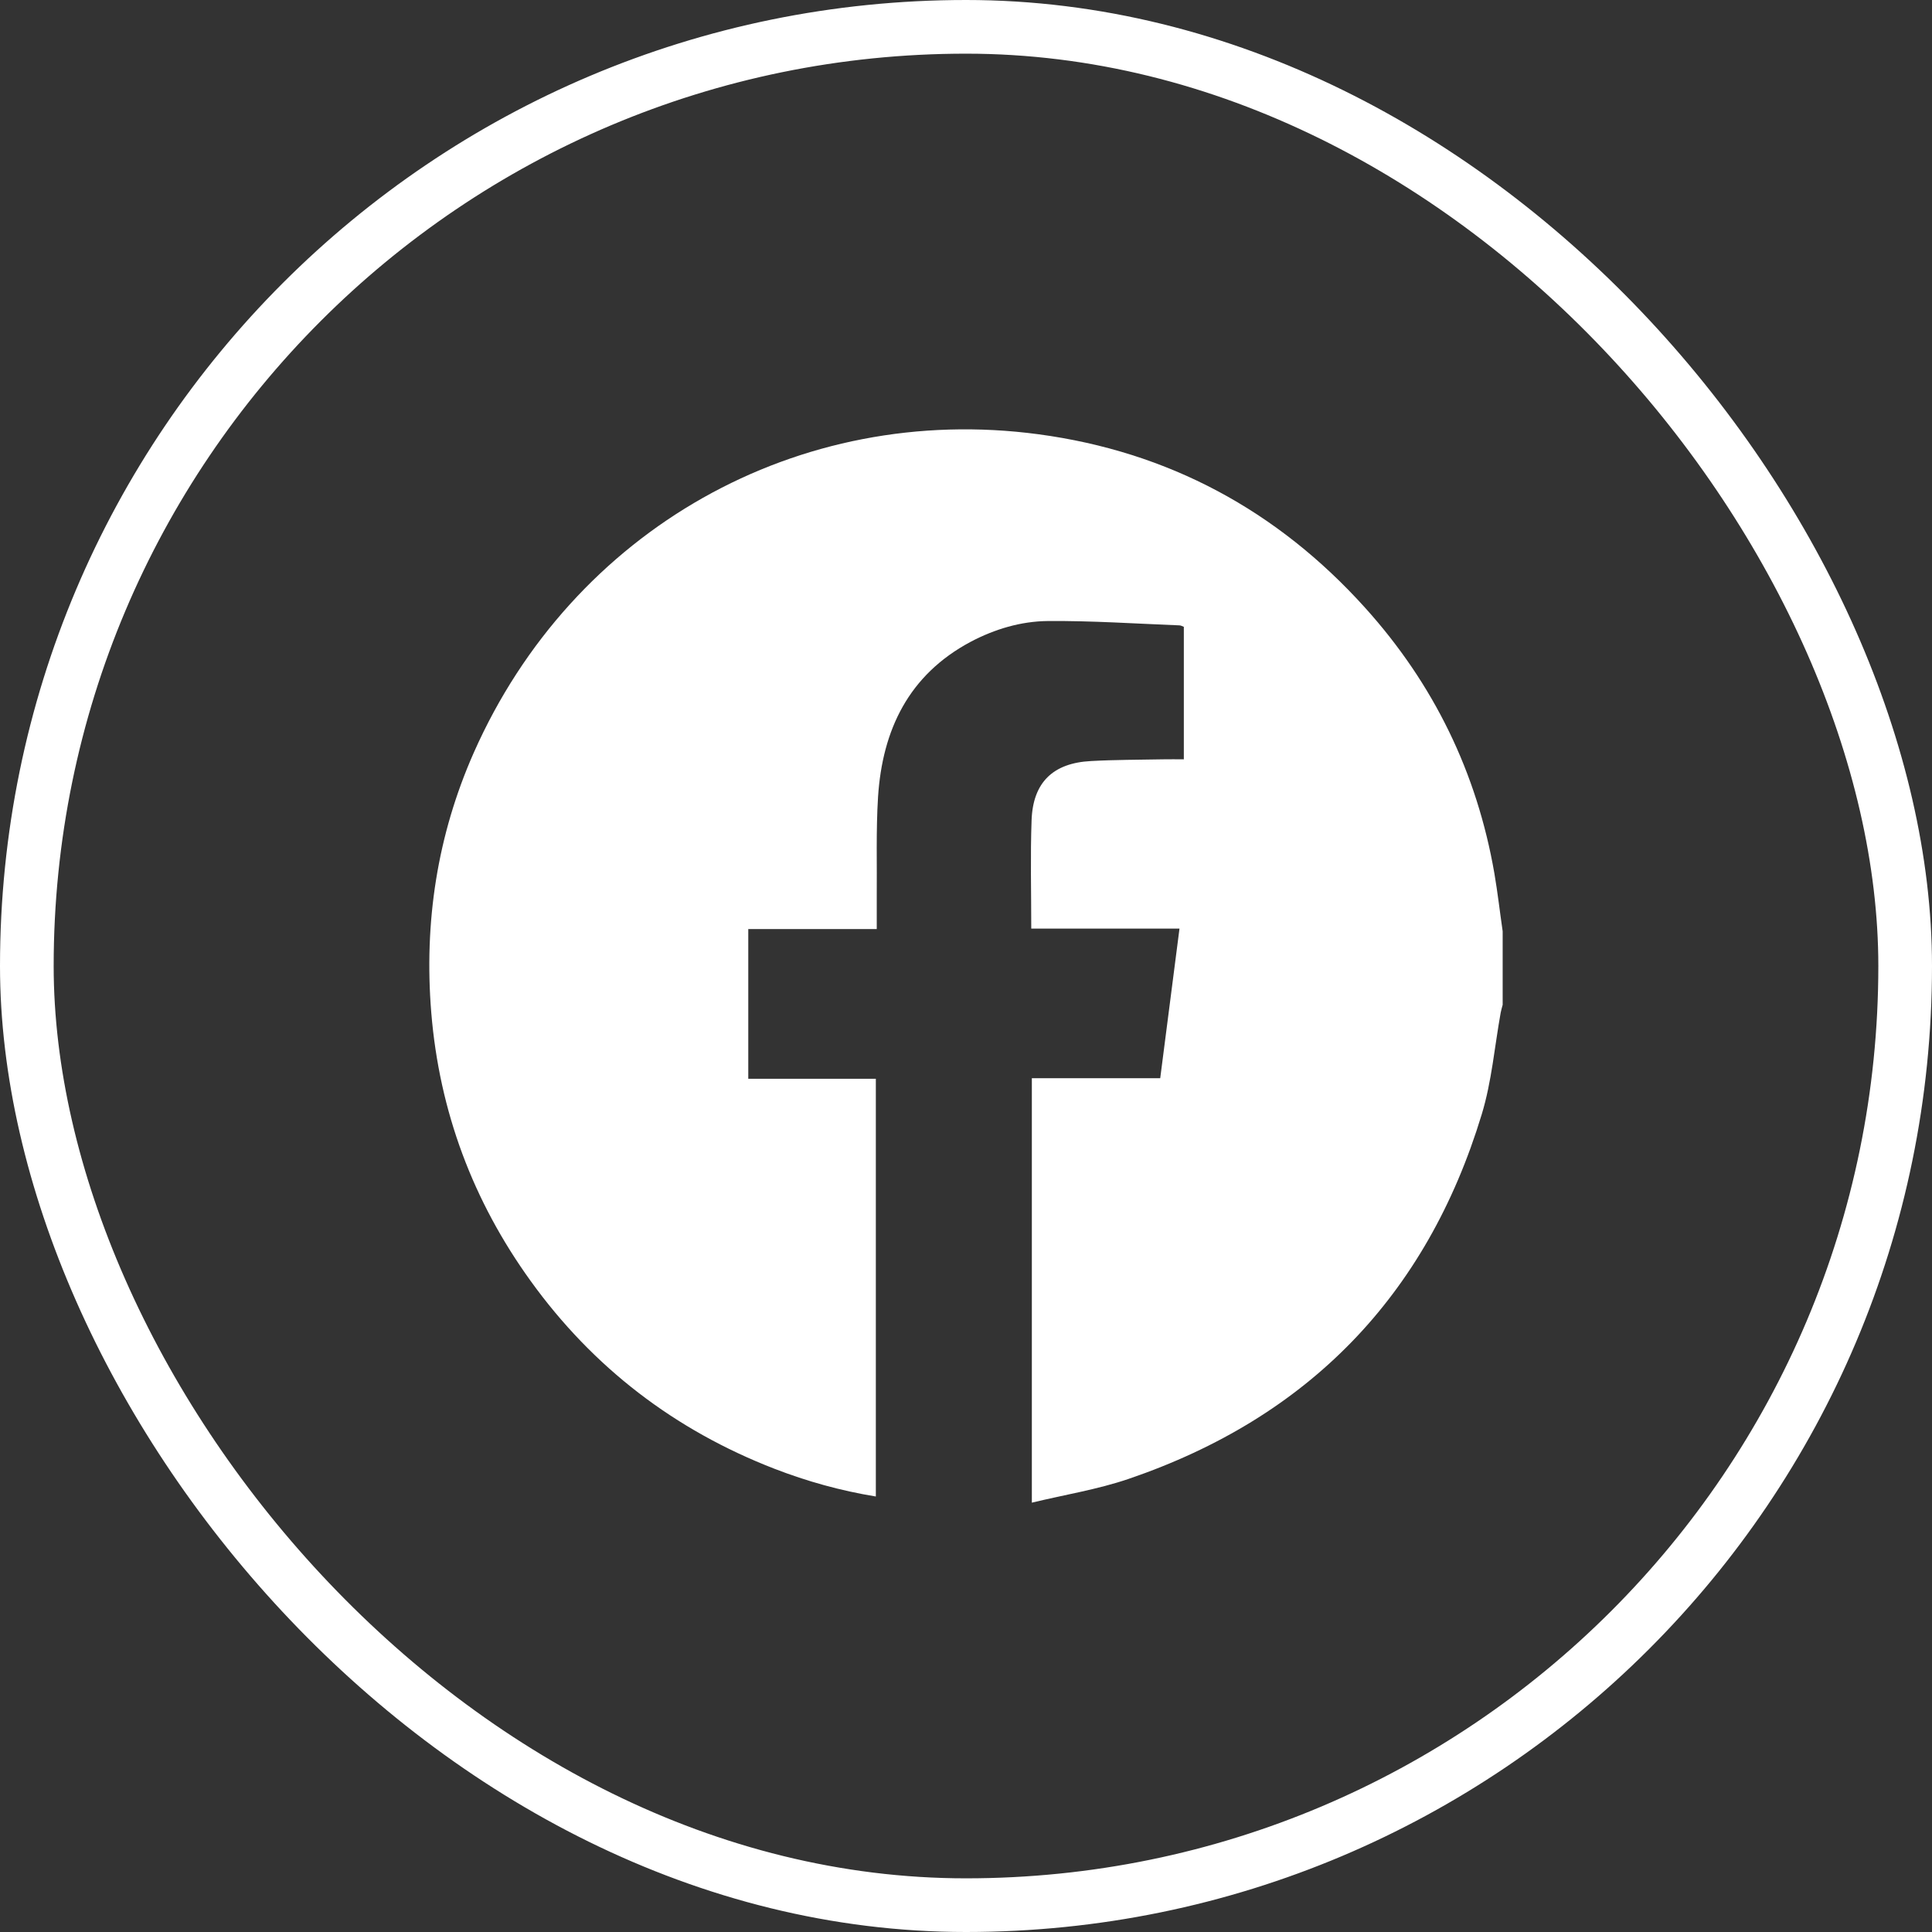
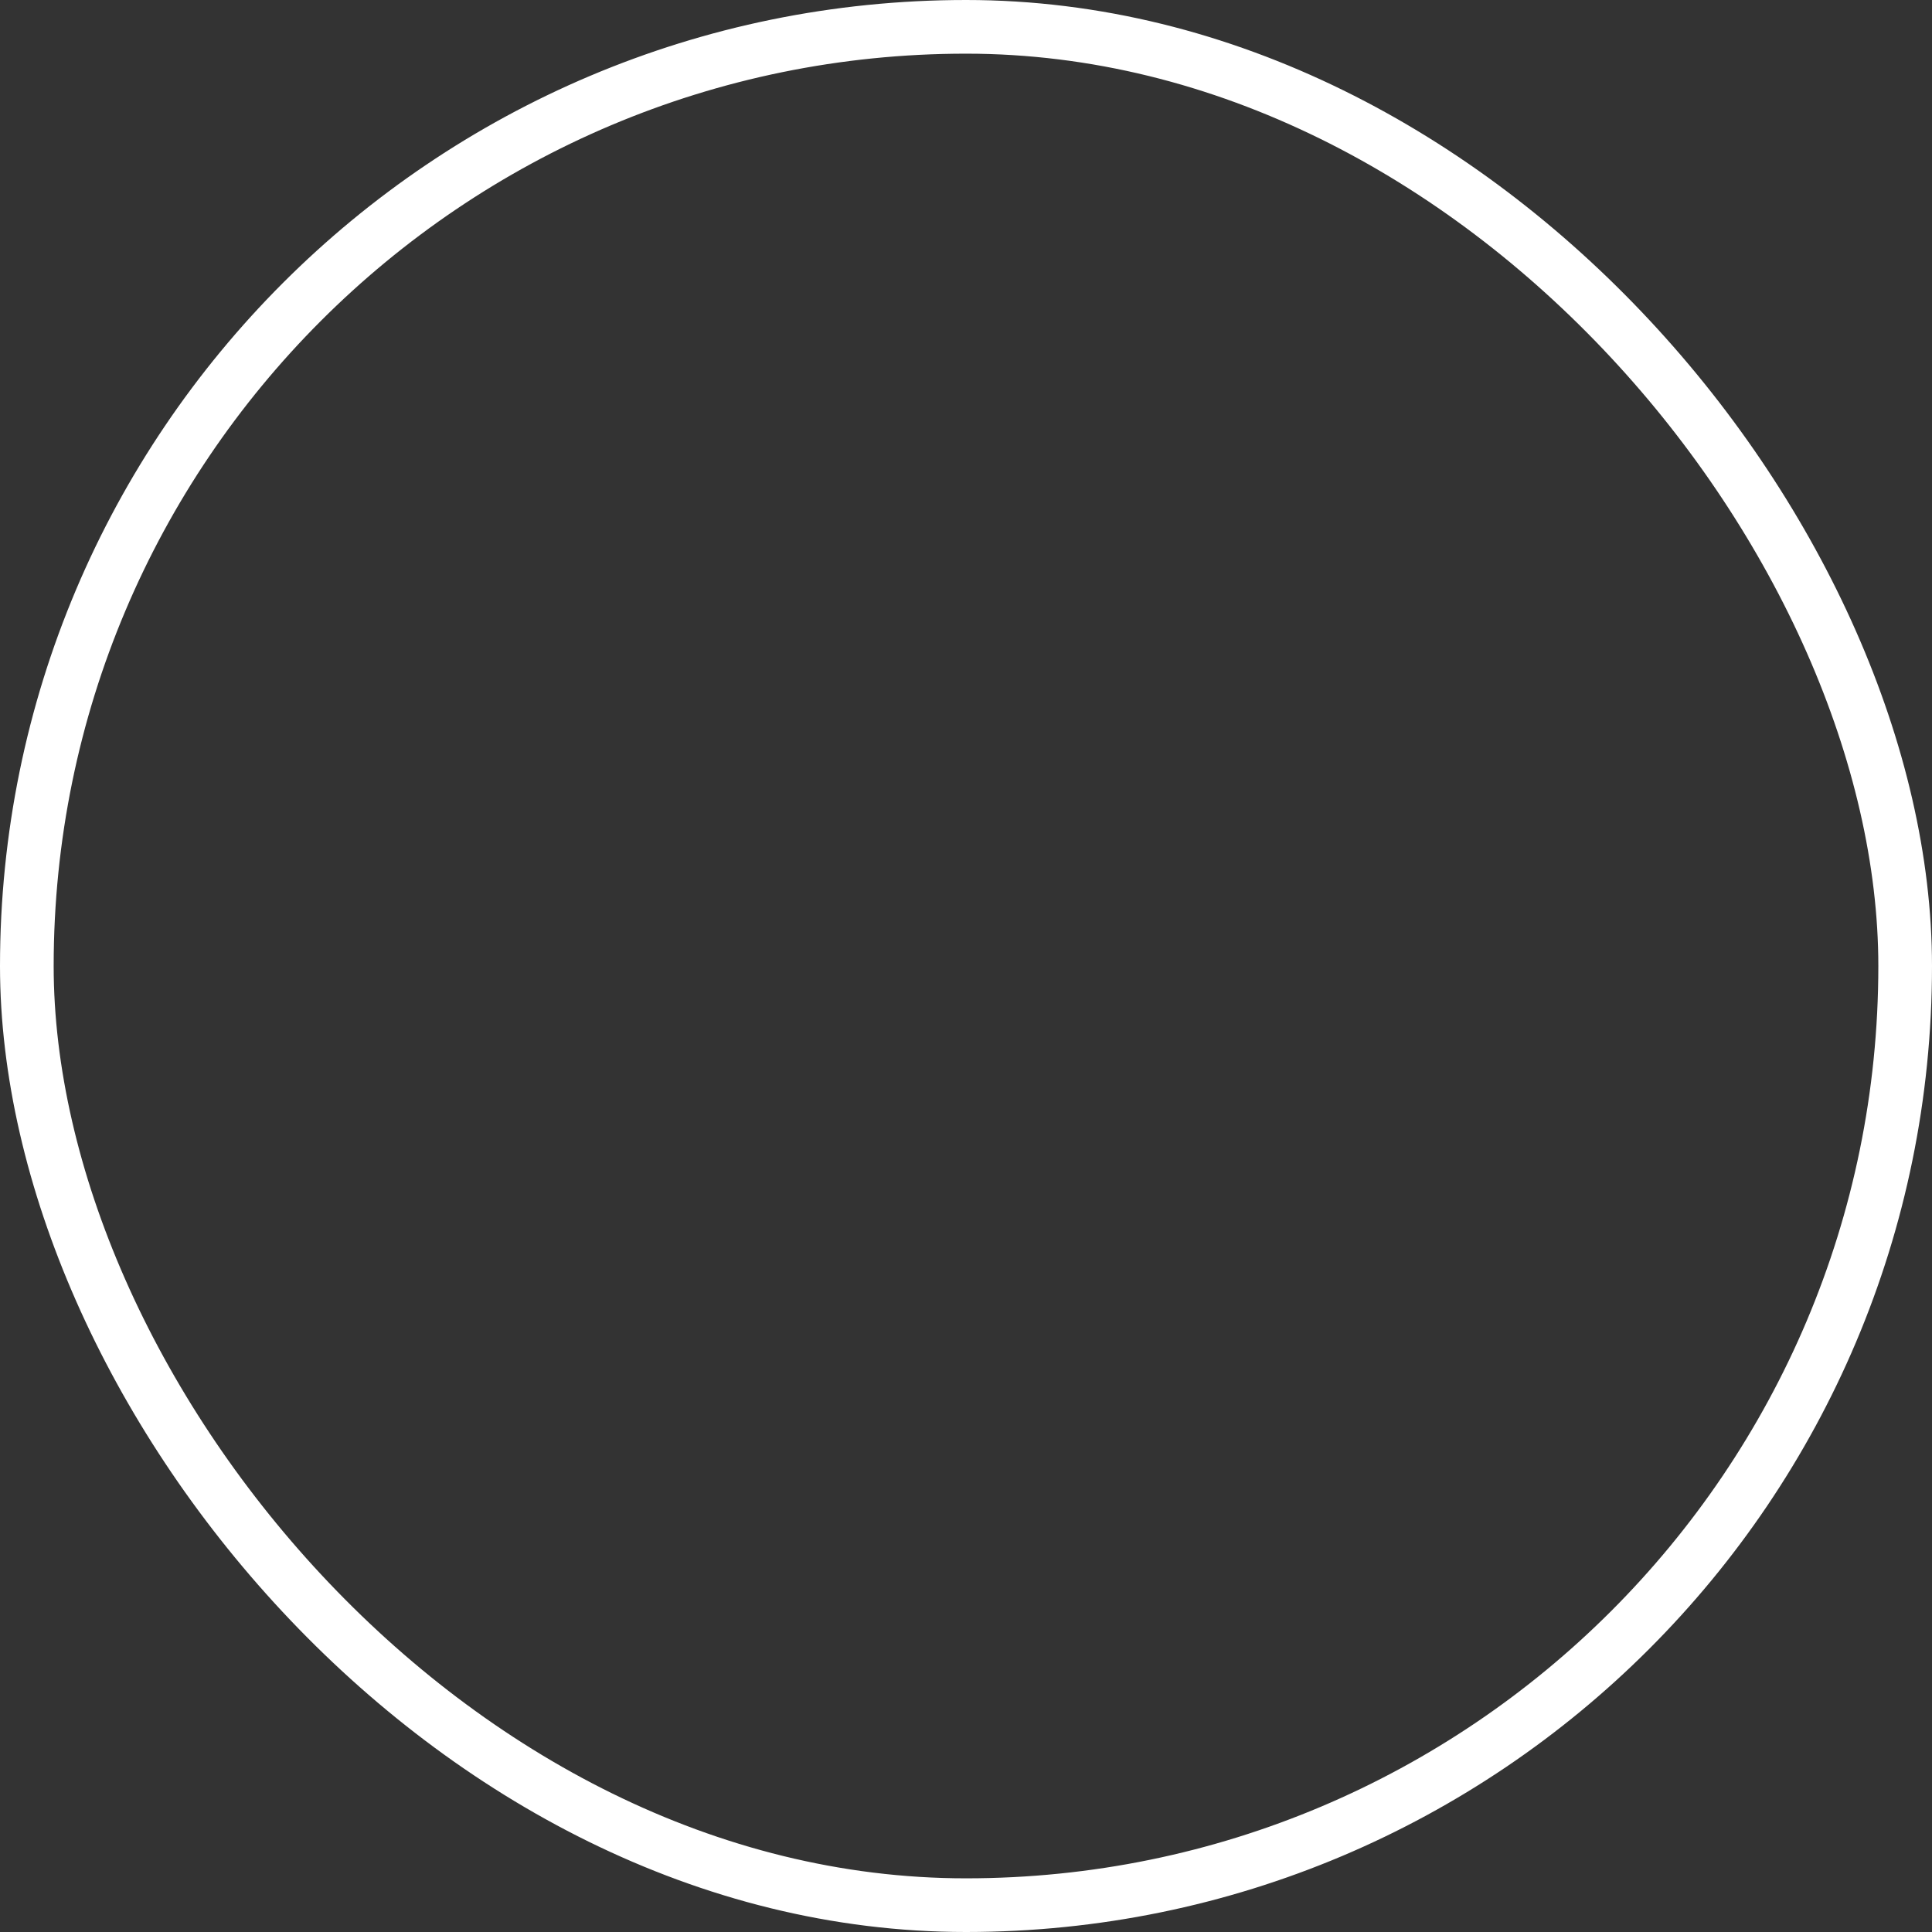
<svg xmlns="http://www.w3.org/2000/svg" width="36" height="36" viewBox="0 0 36 36" fill="none">
  <rect x="0" y="0" width="36" height="36" fill="#333333" stroke="none" />
  <rect x="0.5" y="0.5" width="35" height="35" rx="17.5" stroke="white" />
-   <path d="M28 17.353V18.723C27.987 18.771 27.973 18.82 27.963 18.87C27.849 19.502 27.796 20.154 27.61 20.764C26.583 24.151 24.373 26.416 21.033 27.556C20.454 27.754 19.842 27.851 19.227 28V20.091H21.619C21.739 19.155 21.856 18.241 21.978 17.303H19.216C19.216 16.614 19.198 15.95 19.222 15.285C19.247 14.579 19.621 14.218 20.327 14.181C20.774 14.156 21.224 14.158 21.672 14.149C21.799 14.146 21.926 14.149 22.059 14.149V11.68C22.028 11.668 22.003 11.654 21.979 11.653C21.16 11.621 20.343 11.565 19.523 11.572C19.023 11.577 18.536 11.722 18.087 11.959C16.933 12.574 16.442 13.598 16.361 14.85C16.322 15.48 16.343 16.114 16.337 16.746C16.336 16.927 16.337 17.108 16.337 17.312H13.943V20.101H16.32V27.885C15.66 27.777 15.038 27.603 14.43 27.368C12.573 26.648 11.051 25.483 9.888 23.869C8.814 22.381 8.187 20.712 8.036 18.867C7.899 17.186 8.147 15.566 8.828 14.025C10.668 9.871 14.871 7.492 19.351 8.092C21.768 8.416 23.802 9.511 25.437 11.325C26.713 12.74 27.52 14.393 27.846 16.276C27.907 16.633 27.948 16.994 28 17.353Z" fill="white" />
</svg>